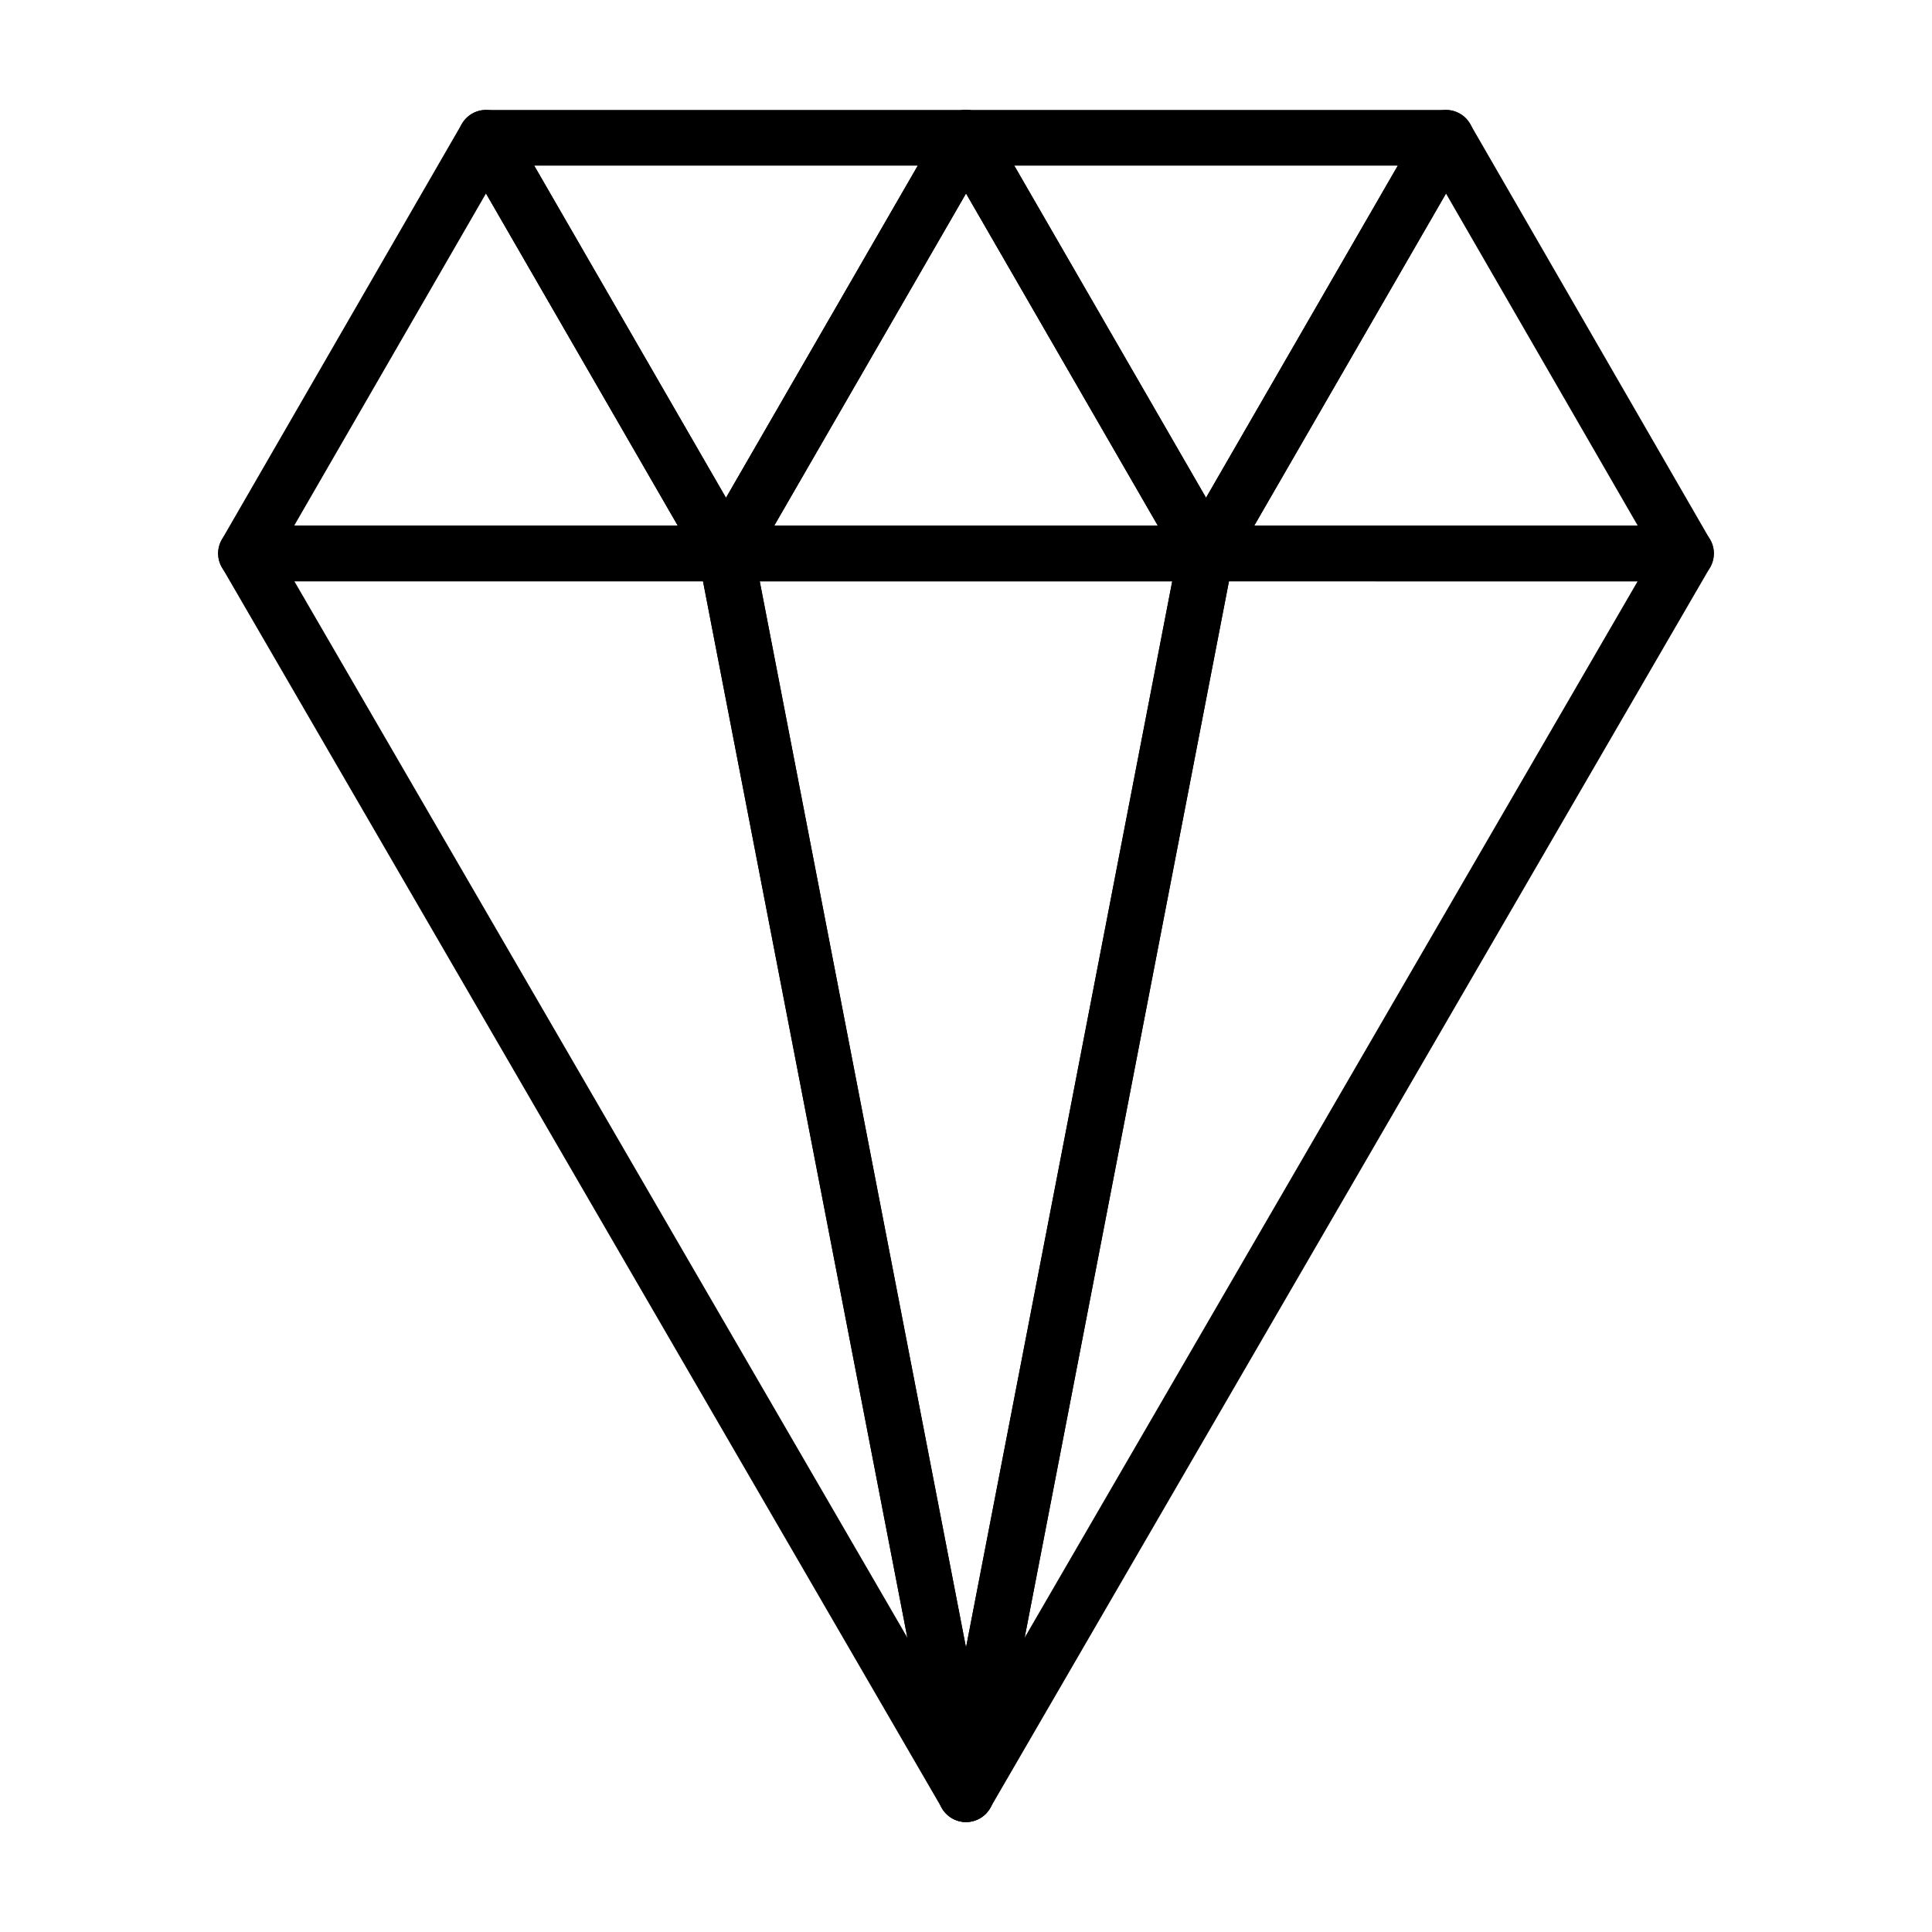
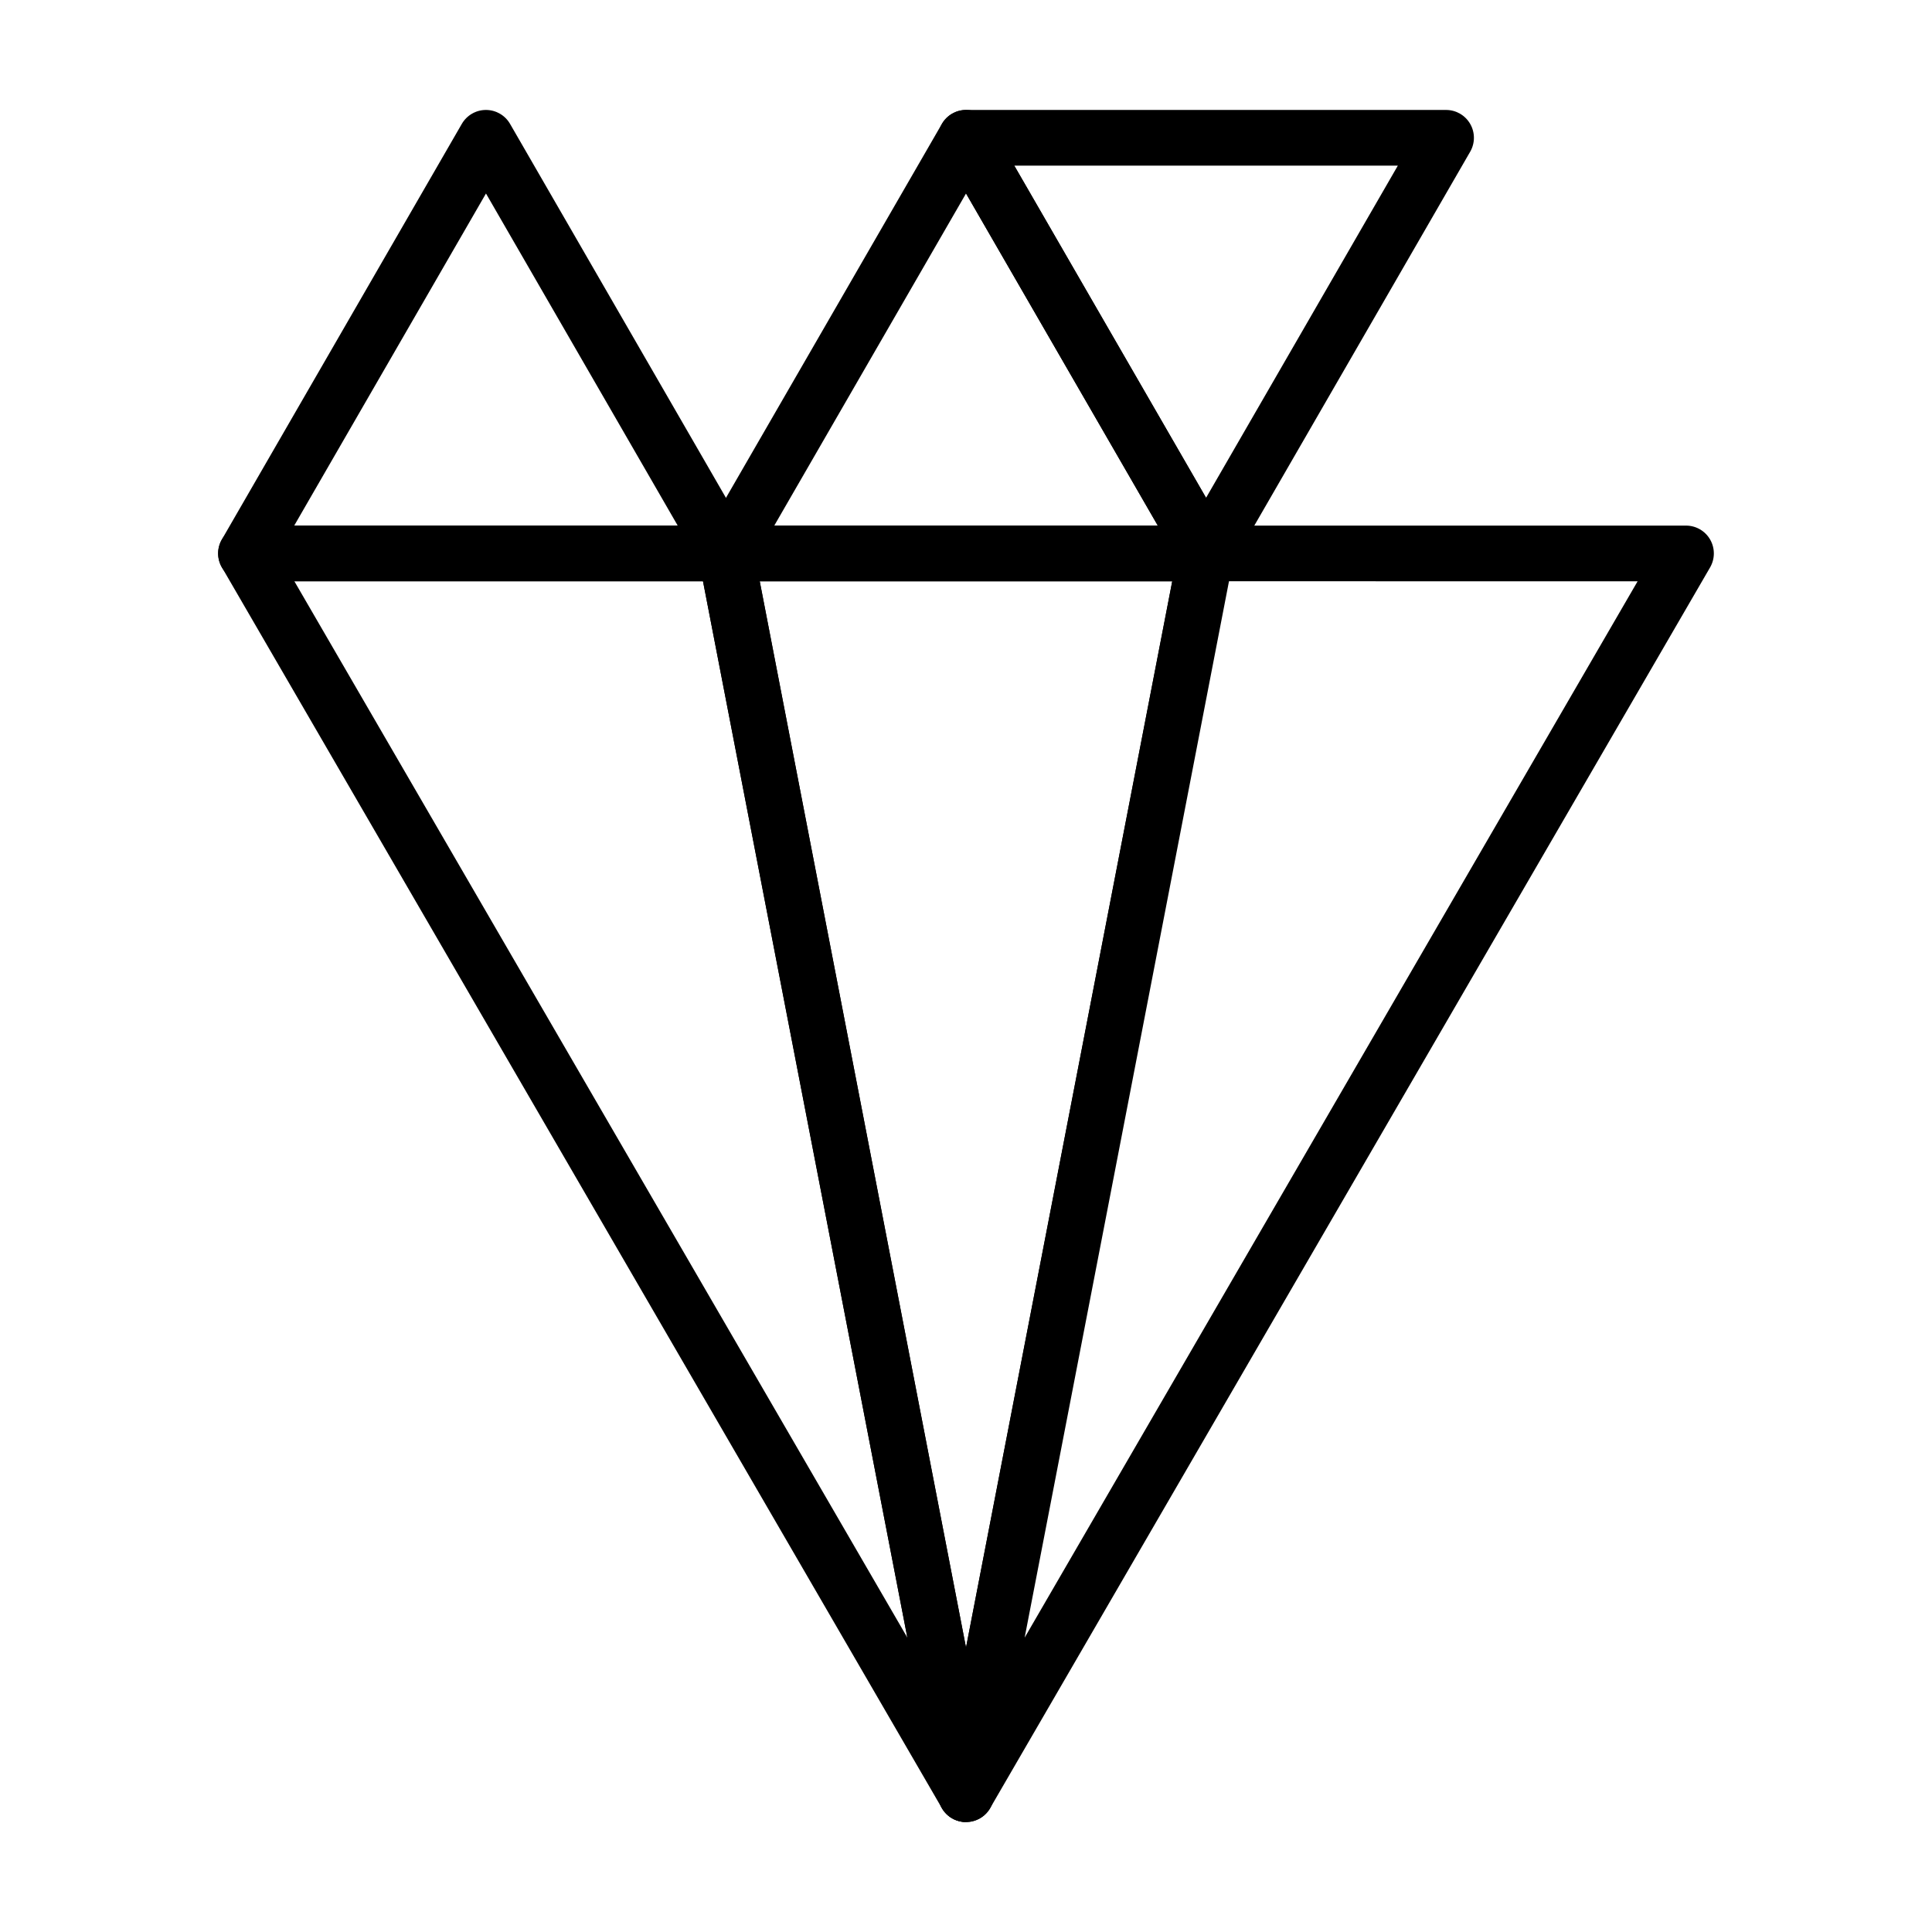
<svg xmlns="http://www.w3.org/2000/svg" fill="#000000" width="800px" height="800px" version="1.1" viewBox="144 144 512 512">
  <g>
    <path d="m336.4 298.05h-0.02-127.2c-2.637 0-5.074-1.406-6.391-3.691-1.32-2.281-1.32-5.098 0-7.379l63.598-110.15c1.32-2.281 3.754-3.691 6.391-3.691 2.637 0 5.074 1.406 6.391 3.691l63.344 109.72c0.797 1.18 1.258 2.598 1.258 4.125 0.004 4.074-3.301 7.379-7.375 7.379zm-114.43-14.758h101.63l-50.812-88.012z" />
    <path d="m463.62 298.05h-0.02-127.2c-2.637 0-5.074-1.406-6.391-3.691-1.32-2.281-1.32-5.098 0-7.379l63.598-110.15c1.32-2.281 3.754-3.691 6.391-3.691s5.074 1.406 6.391 3.691l63.348 109.72c0.797 1.18 1.258 2.598 1.258 4.125 0 4.074-3.305 7.379-7.379 7.379zm-114.43-14.758h101.63l-50.816-88.012z" />
    <path d="m463.62 298.05c-2.637 0-5.074-1.406-6.391-3.691l-63.598-110.15c-1.32-2.281-1.32-5.098 0-7.379 1.32-2.281 3.754-3.691 6.391-3.691h127.2c2.637 0 5.07 1.406 6.391 3.691 1.32 2.281 1.32 5.098 0 7.379l-63.598 110.15c-1.316 2.285-3.754 3.691-6.391 3.691zm-50.812-110.15 50.816 88.012 50.816-88.012z" />
-     <path d="m336.4 298.05c-2.637 0-5.074-1.406-6.391-3.691l-63.598-110.15c-1.32-2.281-1.32-5.098 0-7.379 1.32-2.281 3.754-3.691 6.391-3.691h127.2c2.637 0 5.074 1.406 6.391 3.691 1.32 2.281 1.32 5.098 0 7.379l-63.598 110.15c-1.316 2.281-3.754 3.688-6.391 3.688zm-50.816-110.15 50.816 88.012 50.816-88.012z" />
-     <path d="m590.81 298.05h-0.02-127.19c-2.637 0-5.07-1.406-6.391-3.691-1.32-2.281-1.32-5.098 0-7.379l63.598-110.15c1.32-2.281 3.754-3.691 6.391-3.691 2.637 0 5.074 1.406 6.391 3.691l63.348 109.72c0.793 1.18 1.258 2.598 1.258 4.125 0 4.074-3.305 7.379-7.383 7.379zm-114.43-14.758h101.63l-50.816-88.012z" />
    <path d="m400 626.86c-0.863 0-1.738-0.152-2.586-0.469-3.375-1.266-5.34-4.777-4.656-8.312l63.605-328.81c0.672-3.473 3.711-5.981 7.246-5.981h127.2c2.641 0 5.078 1.41 6.394 3.695 1.316 2.285 1.312 5.106-0.012 7.387l-190.8 328.81c-1.352 2.332-3.816 3.68-6.383 3.68zm69.695-328.82-54.152 279.95 162.44-279.94z" />
-     <path d="m400 626.86c-3.535 0-6.574-2.508-7.246-5.981l-63.609-328.81c-0.418-2.164 0.152-4.398 1.555-6.098 1.402-1.699 3.488-2.684 5.691-2.684h127.2c2.203 0 4.293 0.984 5.691 2.684 1.402 1.699 1.973 3.938 1.555 6.098l-63.586 328.81c-0.672 3.465-3.711 5.977-7.246 5.977zm-54.664-328.81 54.664 282.57 54.645-282.57z" />
+     <path d="m400 626.86c-3.535 0-6.574-2.508-7.246-5.981l-63.609-328.81c-0.418-2.164 0.152-4.398 1.555-6.098 1.402-1.699 3.488-2.684 5.691-2.684h127.2l-63.586 328.81c-0.672 3.465-3.711 5.977-7.246 5.977zm-54.664-328.81 54.664 282.57 54.645-282.57z" />
    <path d="m400 626.86c-2.566 0-5.031-1.344-6.387-3.676l-190.8-328.82c-1.324-2.281-1.328-5.102-0.012-7.387 1.316-2.289 3.758-3.695 6.394-3.695h127.2c3.535 0 6.574 2.508 7.246 5.981l63.504 328.27c0.168 0.621 0.262 1.273 0.262 1.949 0 3.965-3.129 7.199-7.051 7.371-0.117 0.004-0.234 0.008-0.352 0.008zm-177.99-328.82 162.45 279.95-54.156-279.95z" />
  </g>
</svg>